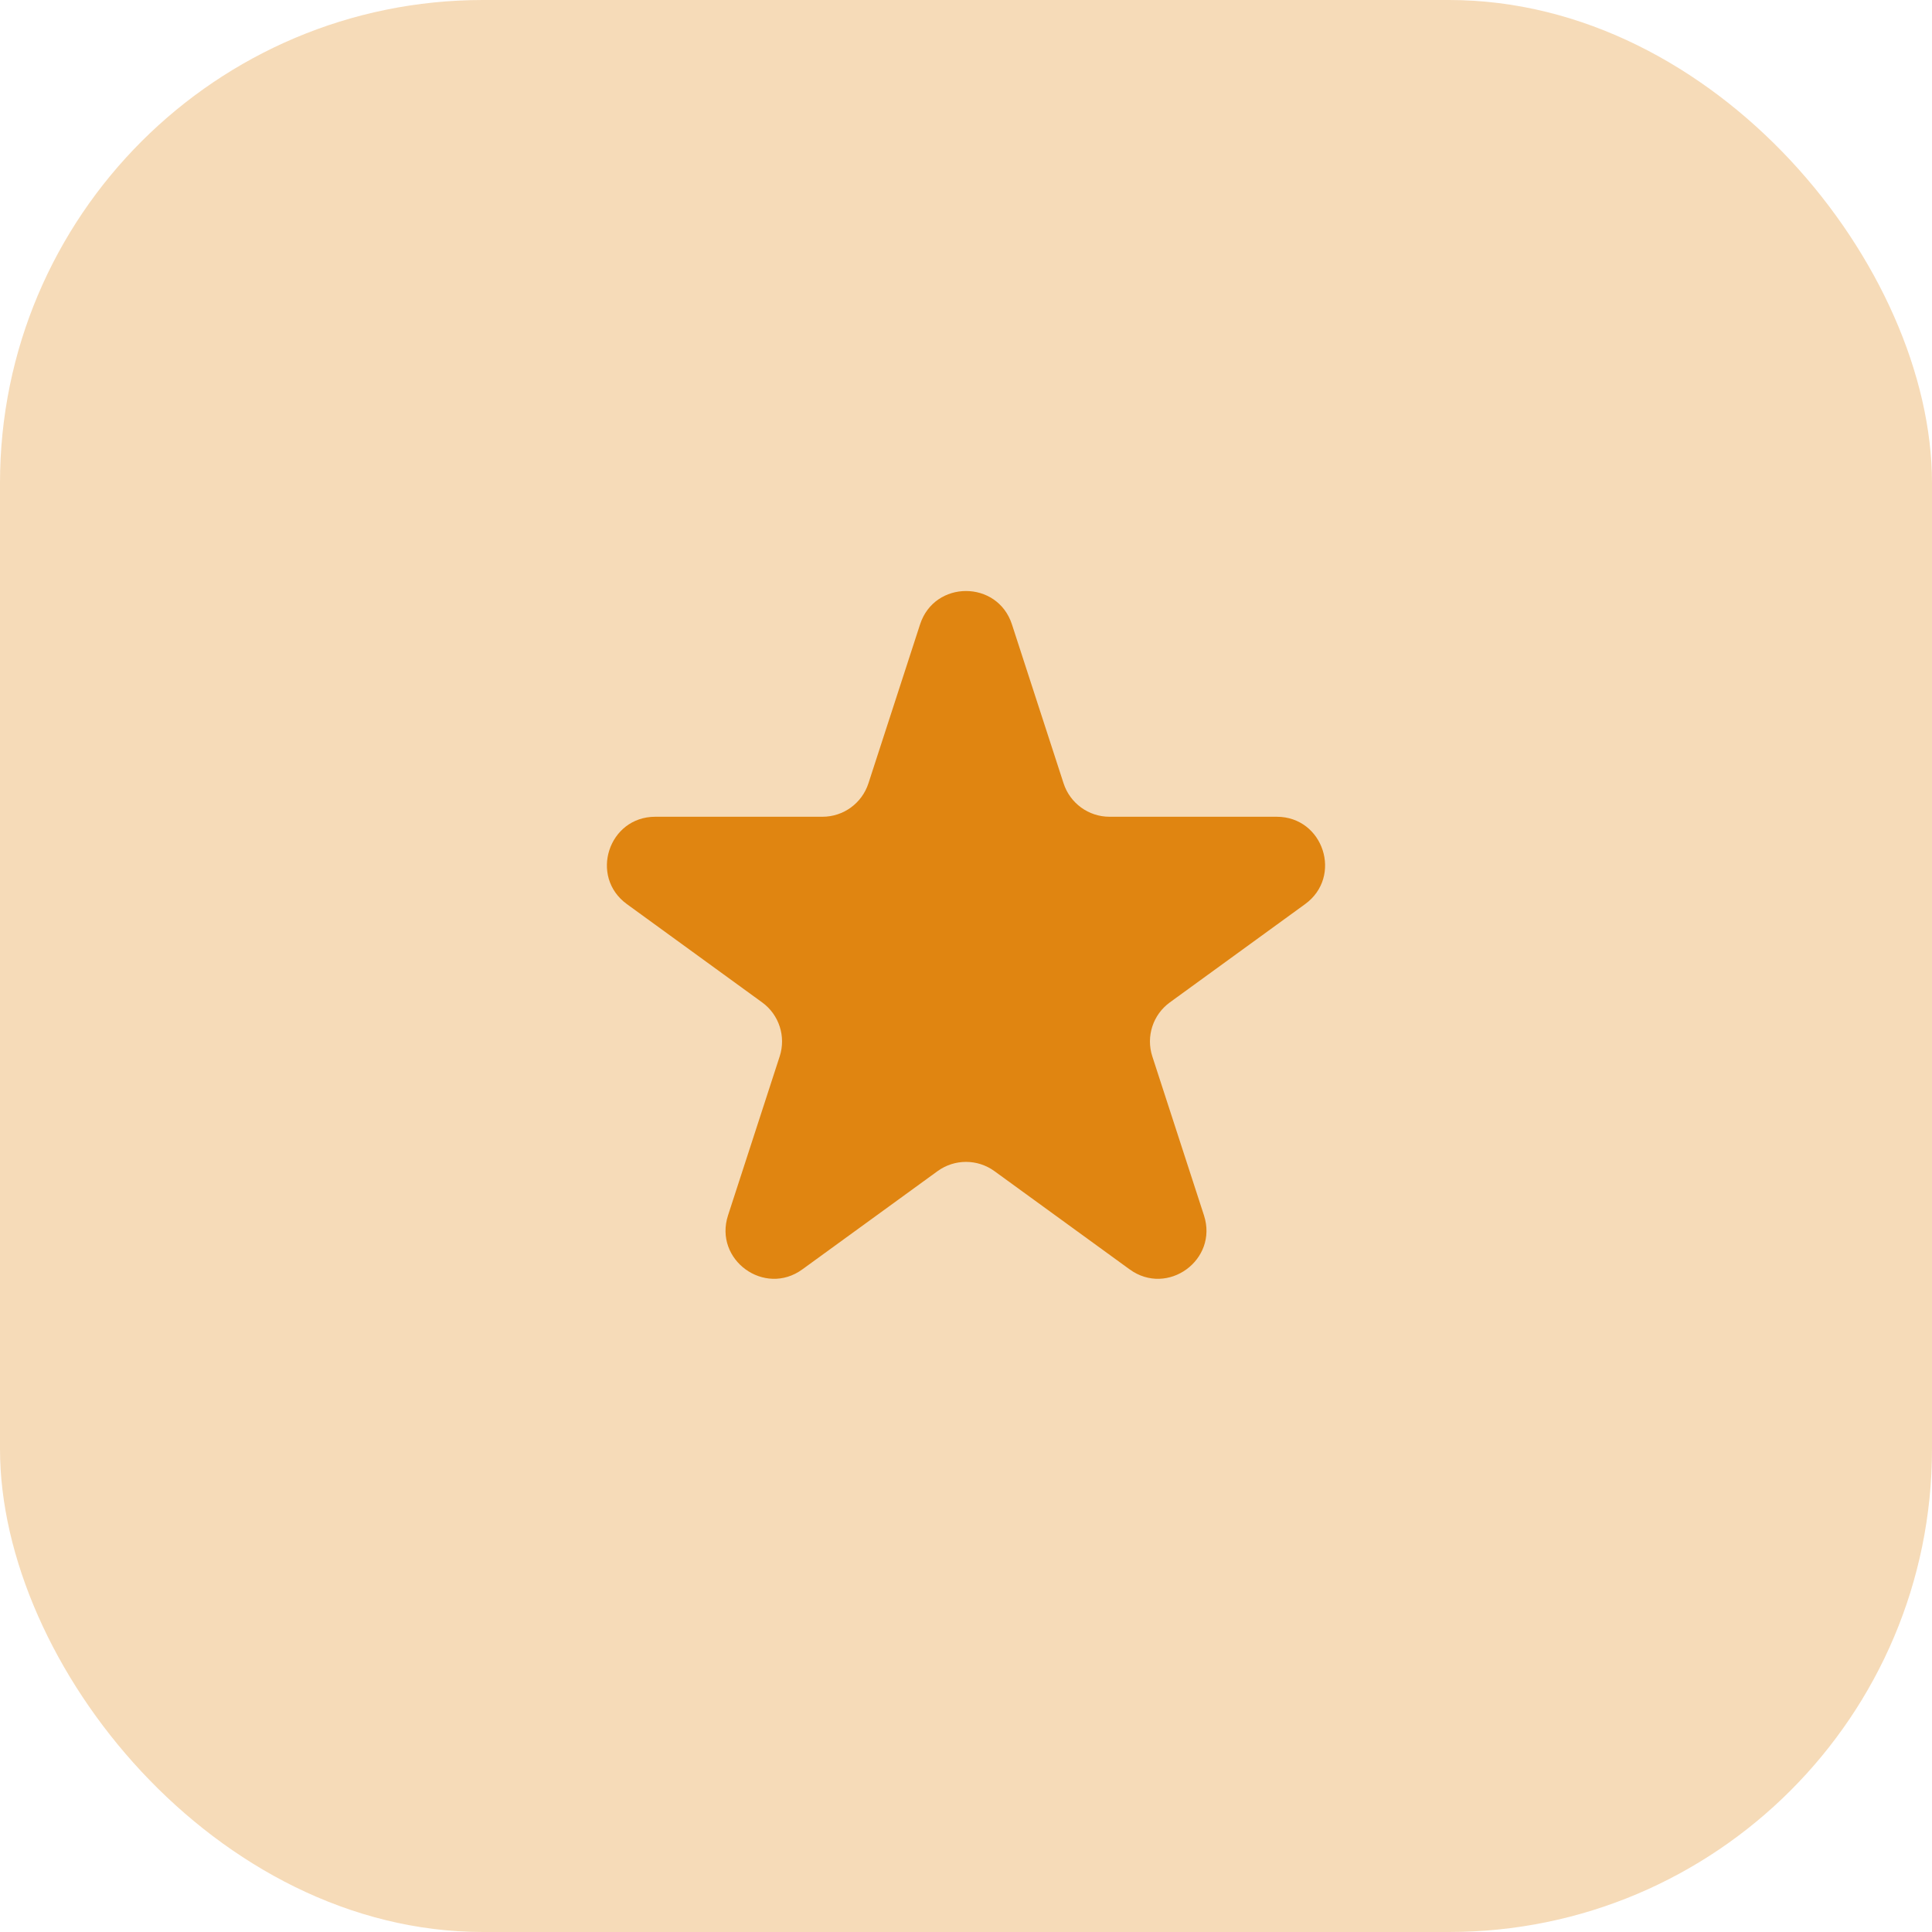
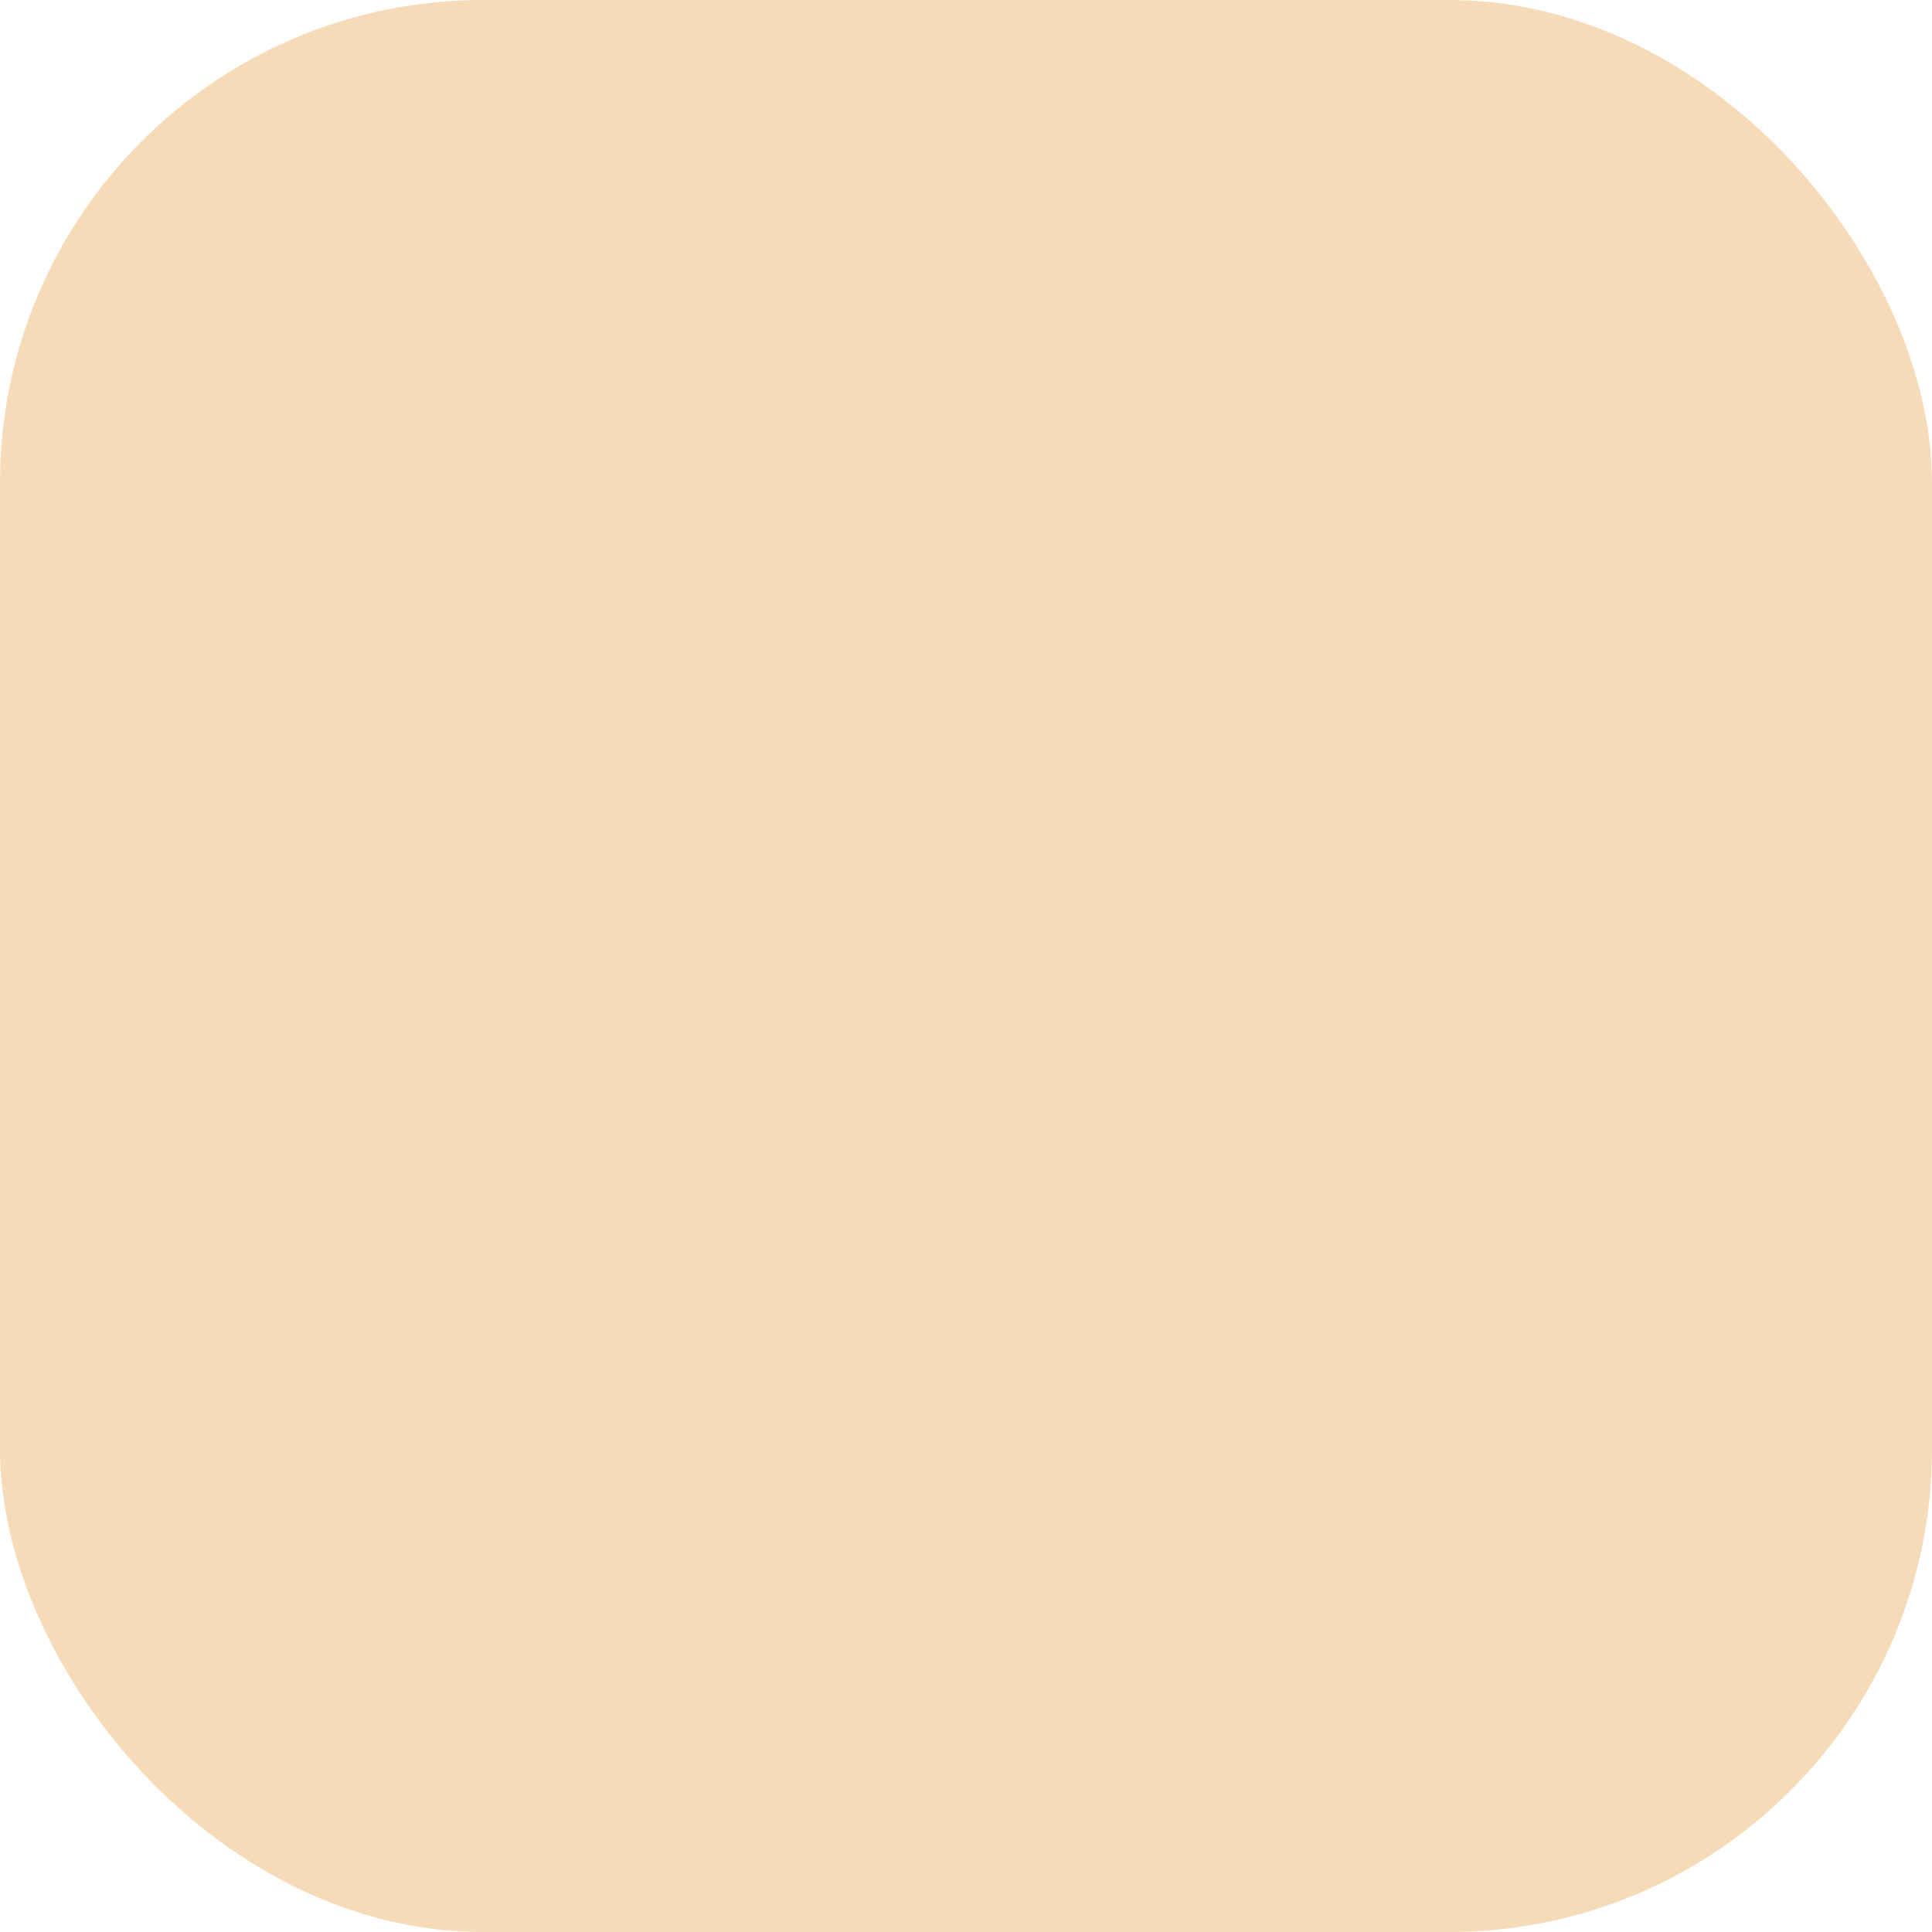
<svg xmlns="http://www.w3.org/2000/svg" width="80" height="80" viewBox="0 0 80 80" fill="none">
  <g filter="url(#filter0_b_4002_926)">
    <rect width="80" height="80" rx="20" fill="#E08511" fill-opacity="0.3" />
  </g>
-   <path d="M38.098 25.854C38.697 24.012 41.303 24.012 41.902 25.854L44.041 32.438C44.309 33.262 45.077 33.82 45.943 33.82H52.866C54.803 33.82 55.609 36.299 54.041 37.438L48.441 41.507C47.74 42.016 47.447 42.919 47.715 43.743L49.854 50.326C50.452 52.169 48.343 53.701 46.776 52.562L41.176 48.493C40.475 47.984 39.525 47.984 38.824 48.493L33.224 52.562C31.657 53.701 29.548 52.169 30.146 50.326L32.285 43.743C32.553 42.919 32.26 42.016 31.559 41.507L25.959 37.438C24.391 36.299 25.197 33.82 27.134 33.82H34.057C34.923 33.82 35.691 33.262 35.959 32.438L38.098 25.854Z" fill="#E08511" />
  <defs>
    <filter id="filter0_b_4002_926" x="-10" y="-10" width="100" height="100" filterUnits="userSpaceOnUse" color-interpolation-filters="sRGB">
      <feFlood flood-opacity="0" result="BackgroundImageFix" />
      <feGaussianBlur in="BackgroundImageFix" stdDeviation="5" />
      <feComposite in2="SourceAlpha" operator="in" result="effect1_backgroundBlur_4002_926" />
      <feBlend mode="normal" in="SourceGraphic" in2="effect1_backgroundBlur_4002_926" result="shape" />
    </filter>
  </defs>
</svg>